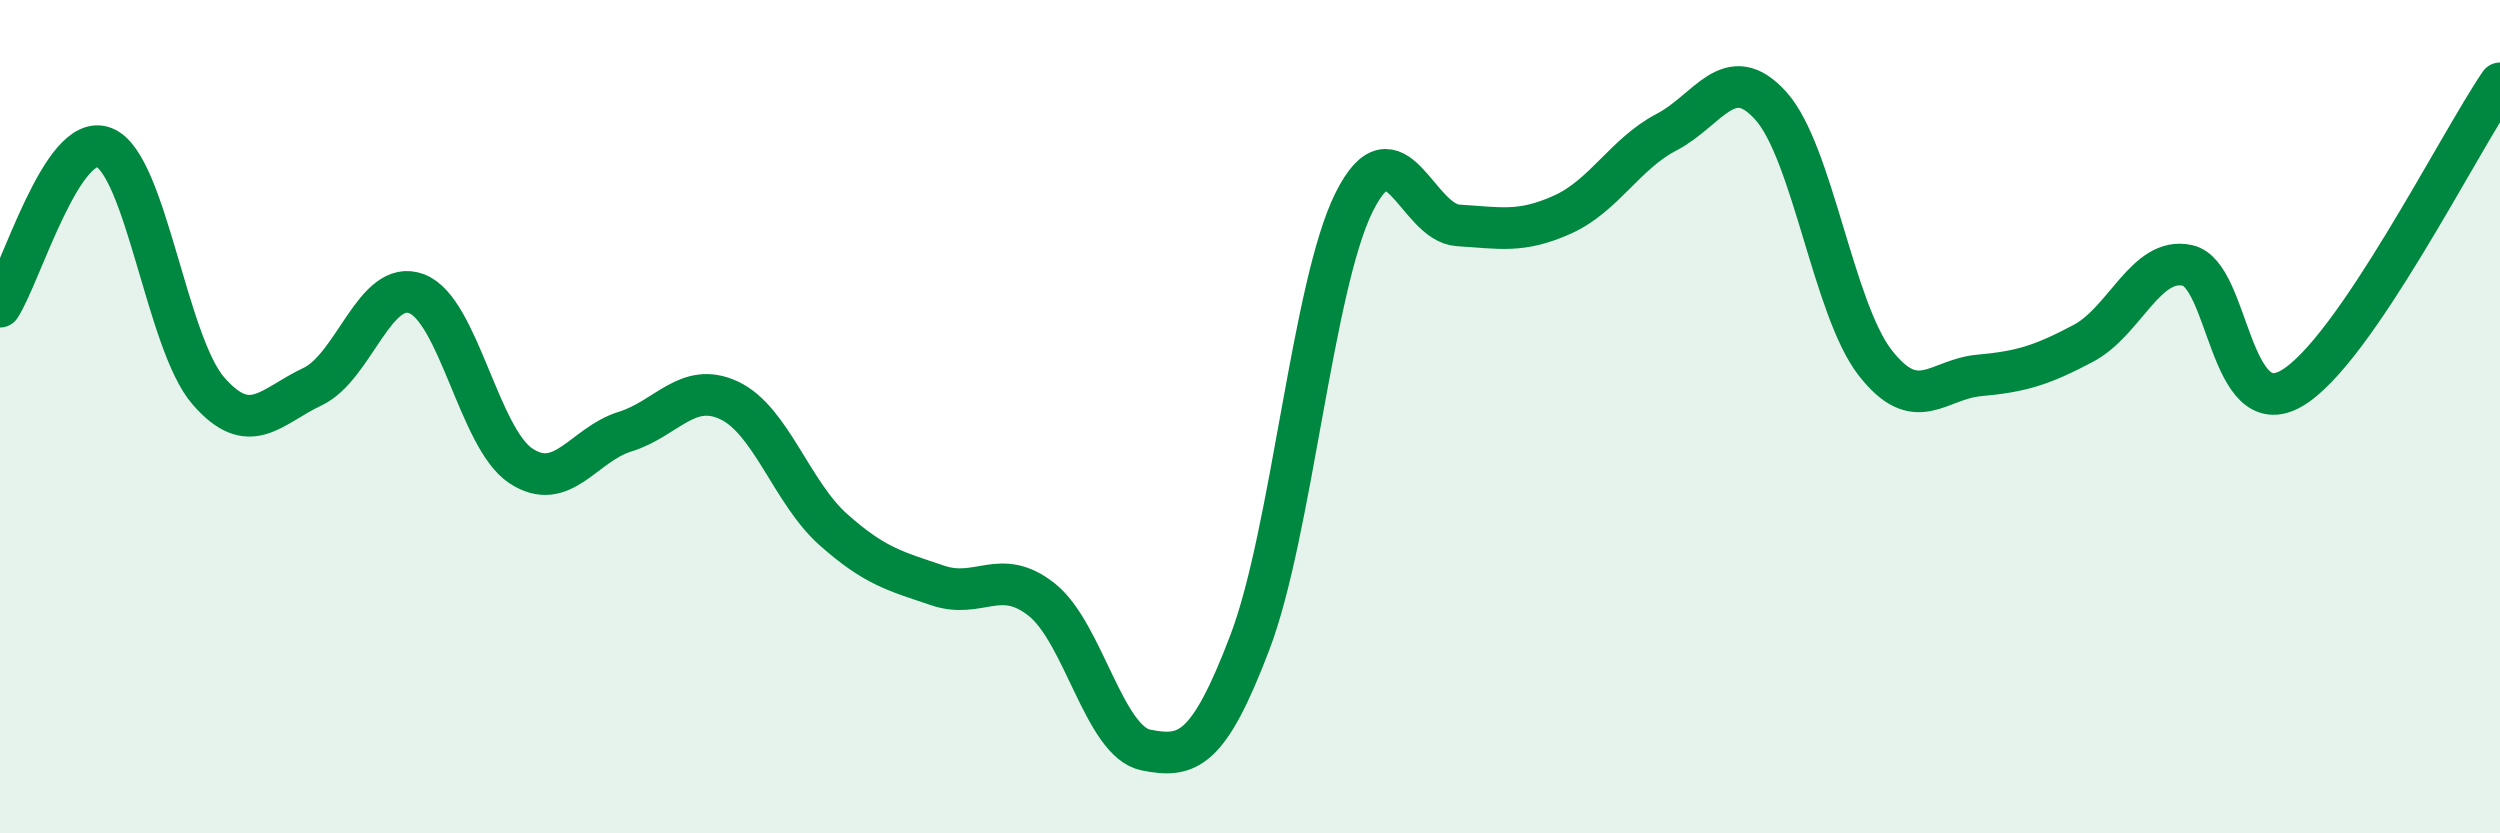
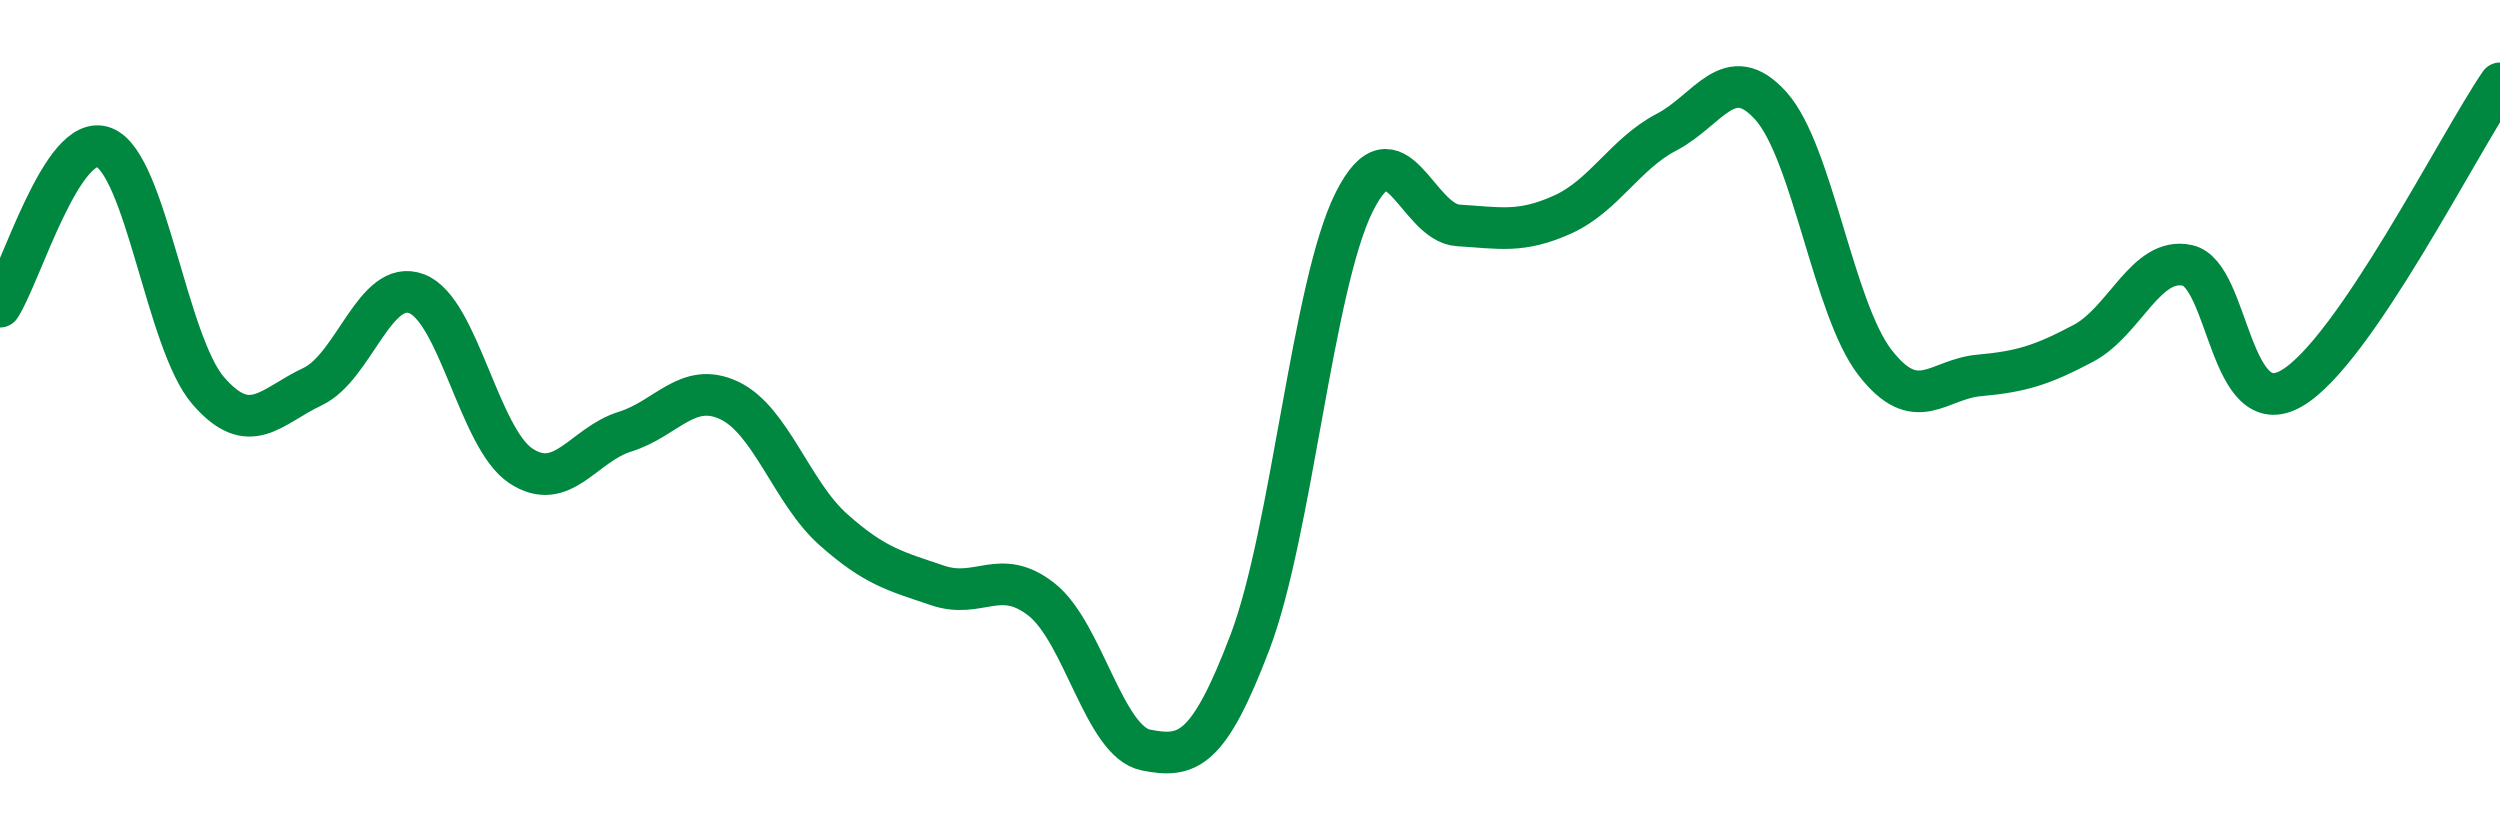
<svg xmlns="http://www.w3.org/2000/svg" width="60" height="20" viewBox="0 0 60 20">
-   <path d="M 0,7.36 C 0.5,6.6 1.5,3.14 2.5,3.54 C 3.5,3.94 4,8.23 5,9.38 C 6,10.53 6.5,9.75 7.5,9.28 C 8.5,8.81 9,6.67 10,7.05 C 11,7.43 11.5,10.52 12.5,11.18 C 13.5,11.84 14,10.67 15,10.36 C 16,10.05 16.5,9.14 17.5,9.61 C 18.5,10.08 19,11.82 20,12.71 C 21,13.6 21.5,13.71 22.5,14.05 C 23.5,14.39 24,13.6 25,14.39 C 26,15.18 26.5,17.8 27.5,18 C 28.5,18.2 29,18.04 30,15.41 C 31,12.78 31.5,6.85 32.5,4.85 C 33.5,2.85 34,5.35 35,5.41 C 36,5.47 36.5,5.6 37.5,5.15 C 38.5,4.7 39,3.69 40,3.17 C 41,2.65 41.5,1.43 42.5,2.54 C 43.5,3.65 44,7.41 45,8.7 C 46,9.99 46.5,9.1 47.5,9.01 C 48.5,8.92 49,8.77 50,8.24 C 51,7.71 51.5,6.15 52.5,6.37 C 53.5,6.59 53.5,10.19 55,9.32 C 56.5,8.45 59,3.46 60,2L60 20L0 20Z" fill="#008740" opacity="0.1" stroke-linecap="round" stroke-linejoin="round" />
  <path d="M 0,7.36 C 0.5,6.6 1.5,3.14 2.5,3.54 C 3.5,3.94 4,8.23 5,9.38 C 6,10.53 6.5,9.75 7.5,9.28 C 8.5,8.81 9,6.67 10,7.05 C 11,7.43 11.5,10.52 12.5,11.18 C 13.5,11.84 14,10.67 15,10.36 C 16,10.05 16.5,9.14 17.5,9.61 C 18.5,10.08 19,11.82 20,12.71 C 21,13.6 21.5,13.71 22.5,14.05 C 23.5,14.39 24,13.6 25,14.39 C 26,15.18 26.5,17.8 27.5,18 C 28.5,18.2 29,18.04 30,15.41 C 31,12.78 31.5,6.85 32.5,4.85 C 33.5,2.85 34,5.35 35,5.41 C 36,5.47 36.5,5.6 37.5,5.15 C 38.5,4.7 39,3.69 40,3.17 C 41,2.65 41.5,1.43 42.5,2.54 C 43.5,3.65 44,7.41 45,8.7 C 46,9.99 46.5,9.1 47.5,9.01 C 48.5,8.92 49,8.77 50,8.24 C 51,7.71 51.5,6.15 52.5,6.37 C 53.5,6.59 53.5,10.19 55,9.32 C 56.5,8.45 59,3.46 60,2" stroke="#008740" stroke-width="1" fill="none" stroke-linecap="round" stroke-linejoin="round" />
</svg>